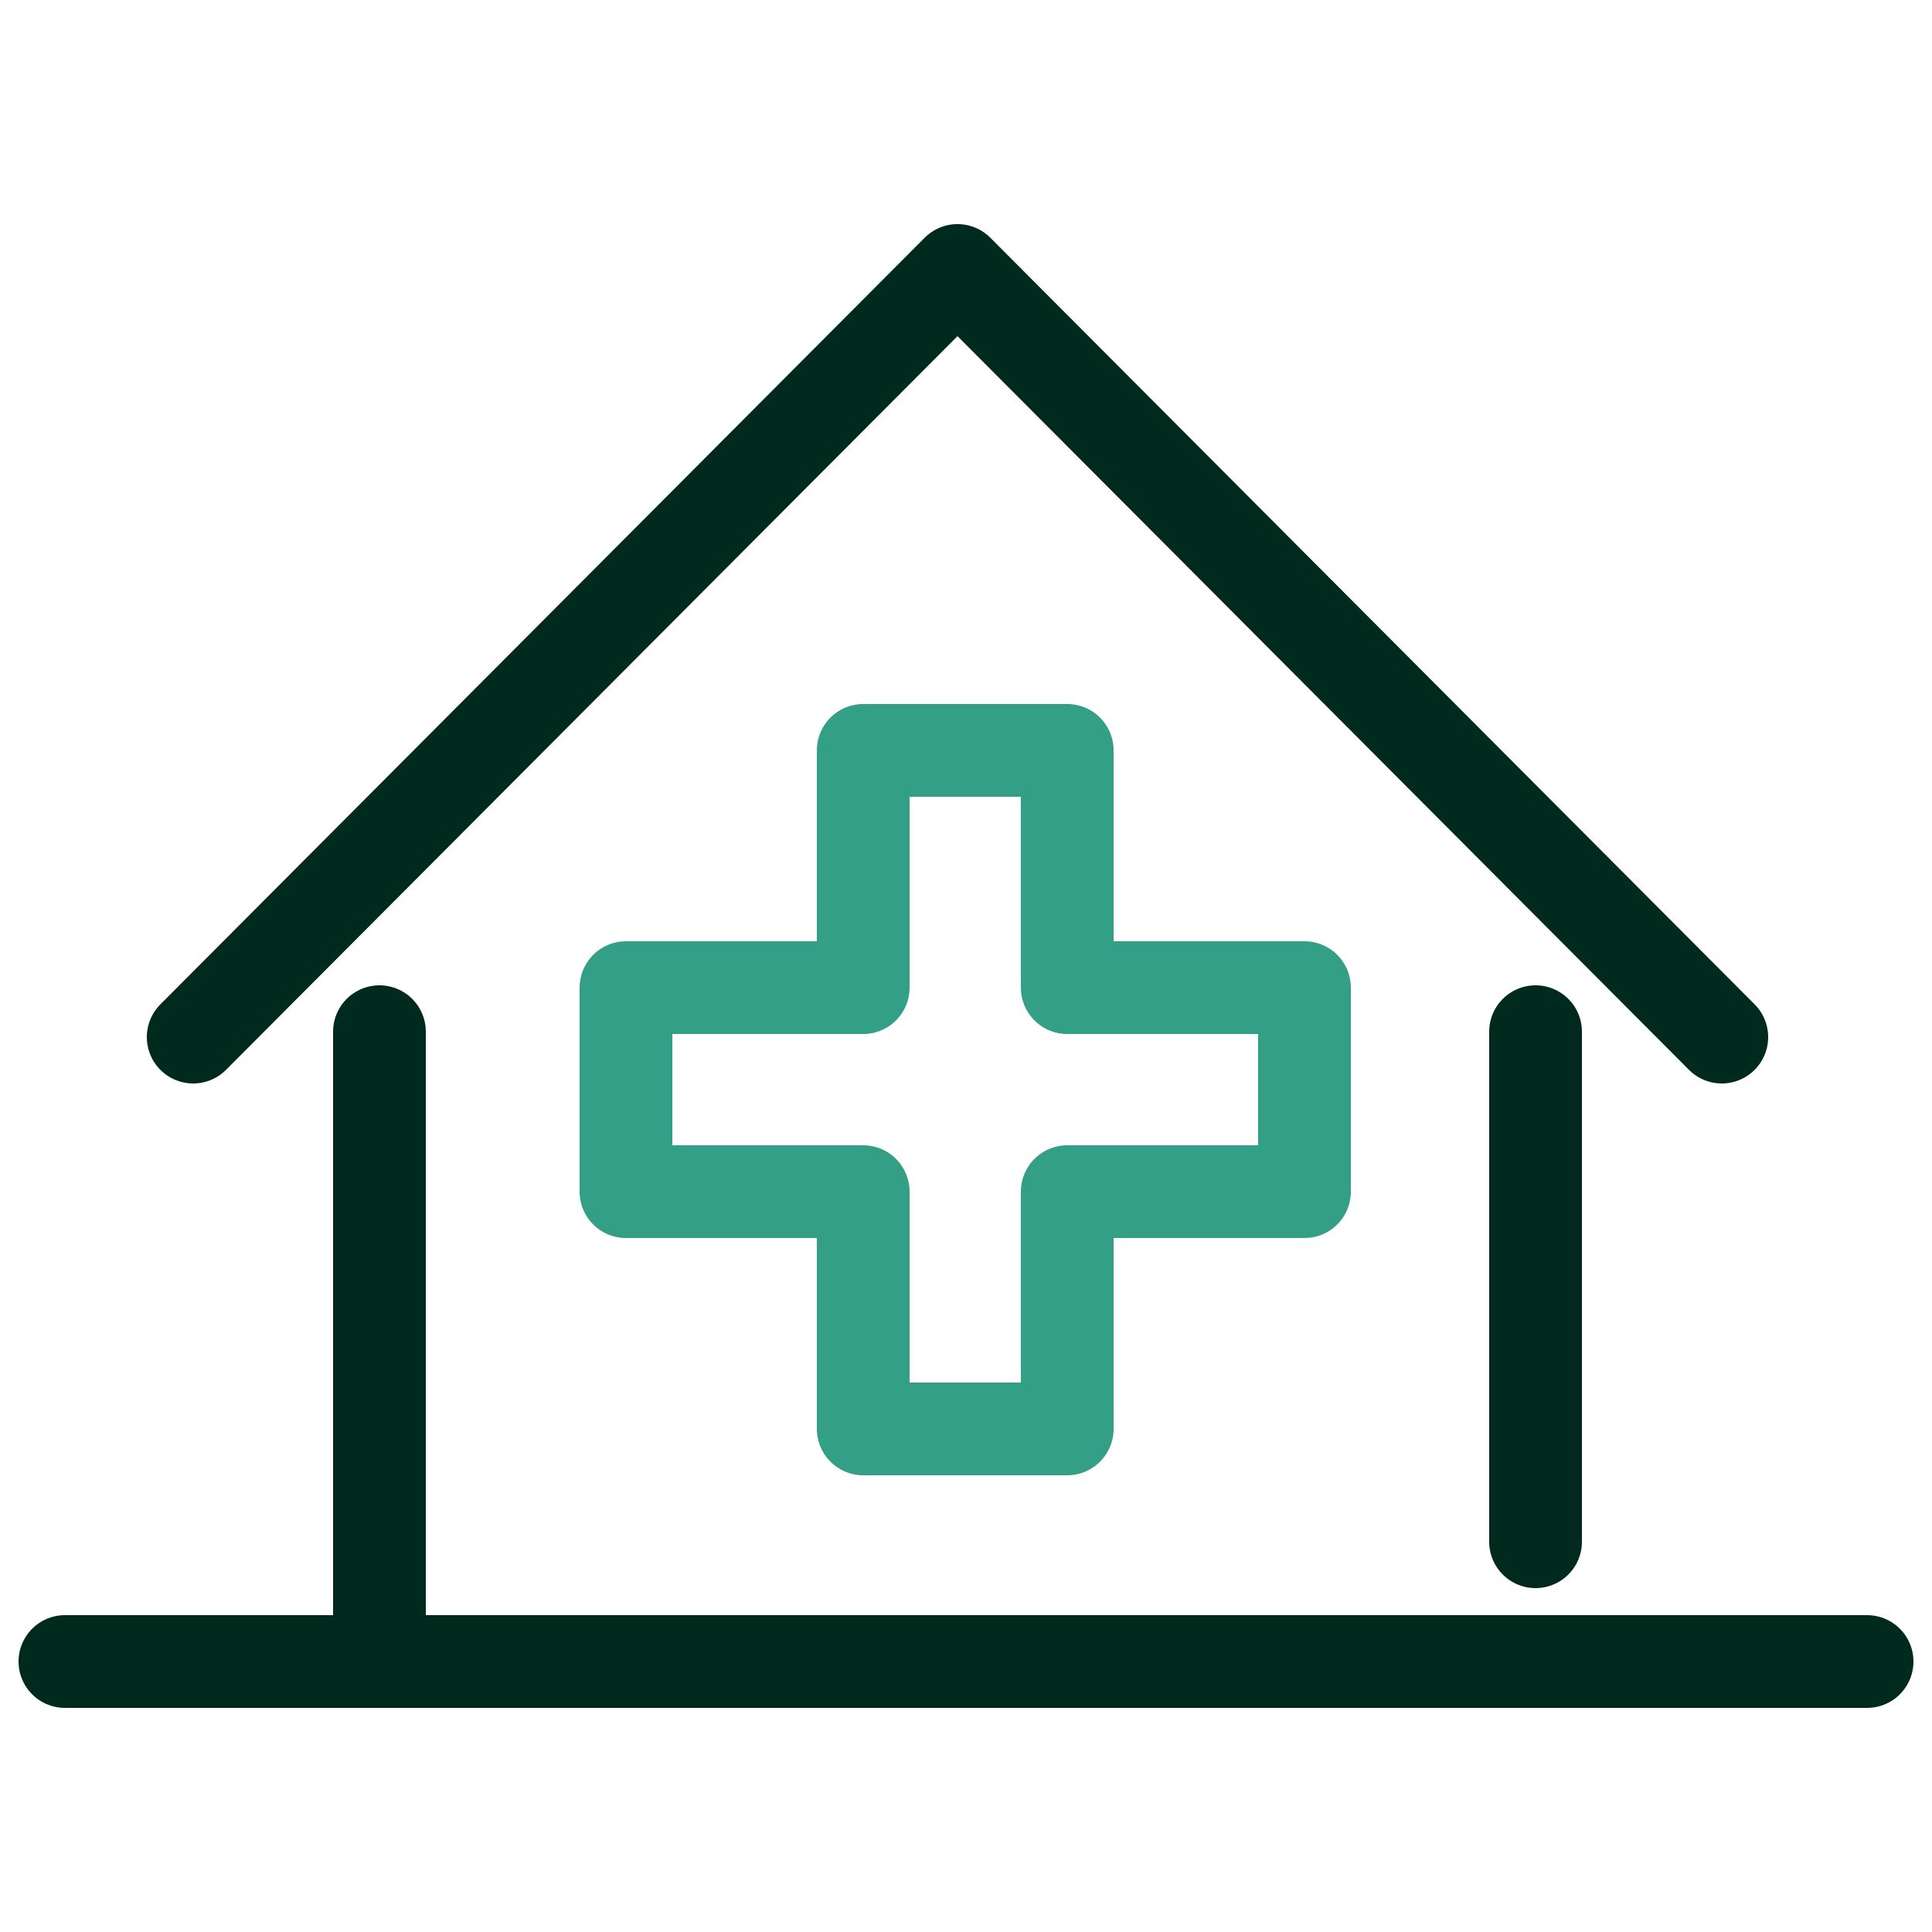
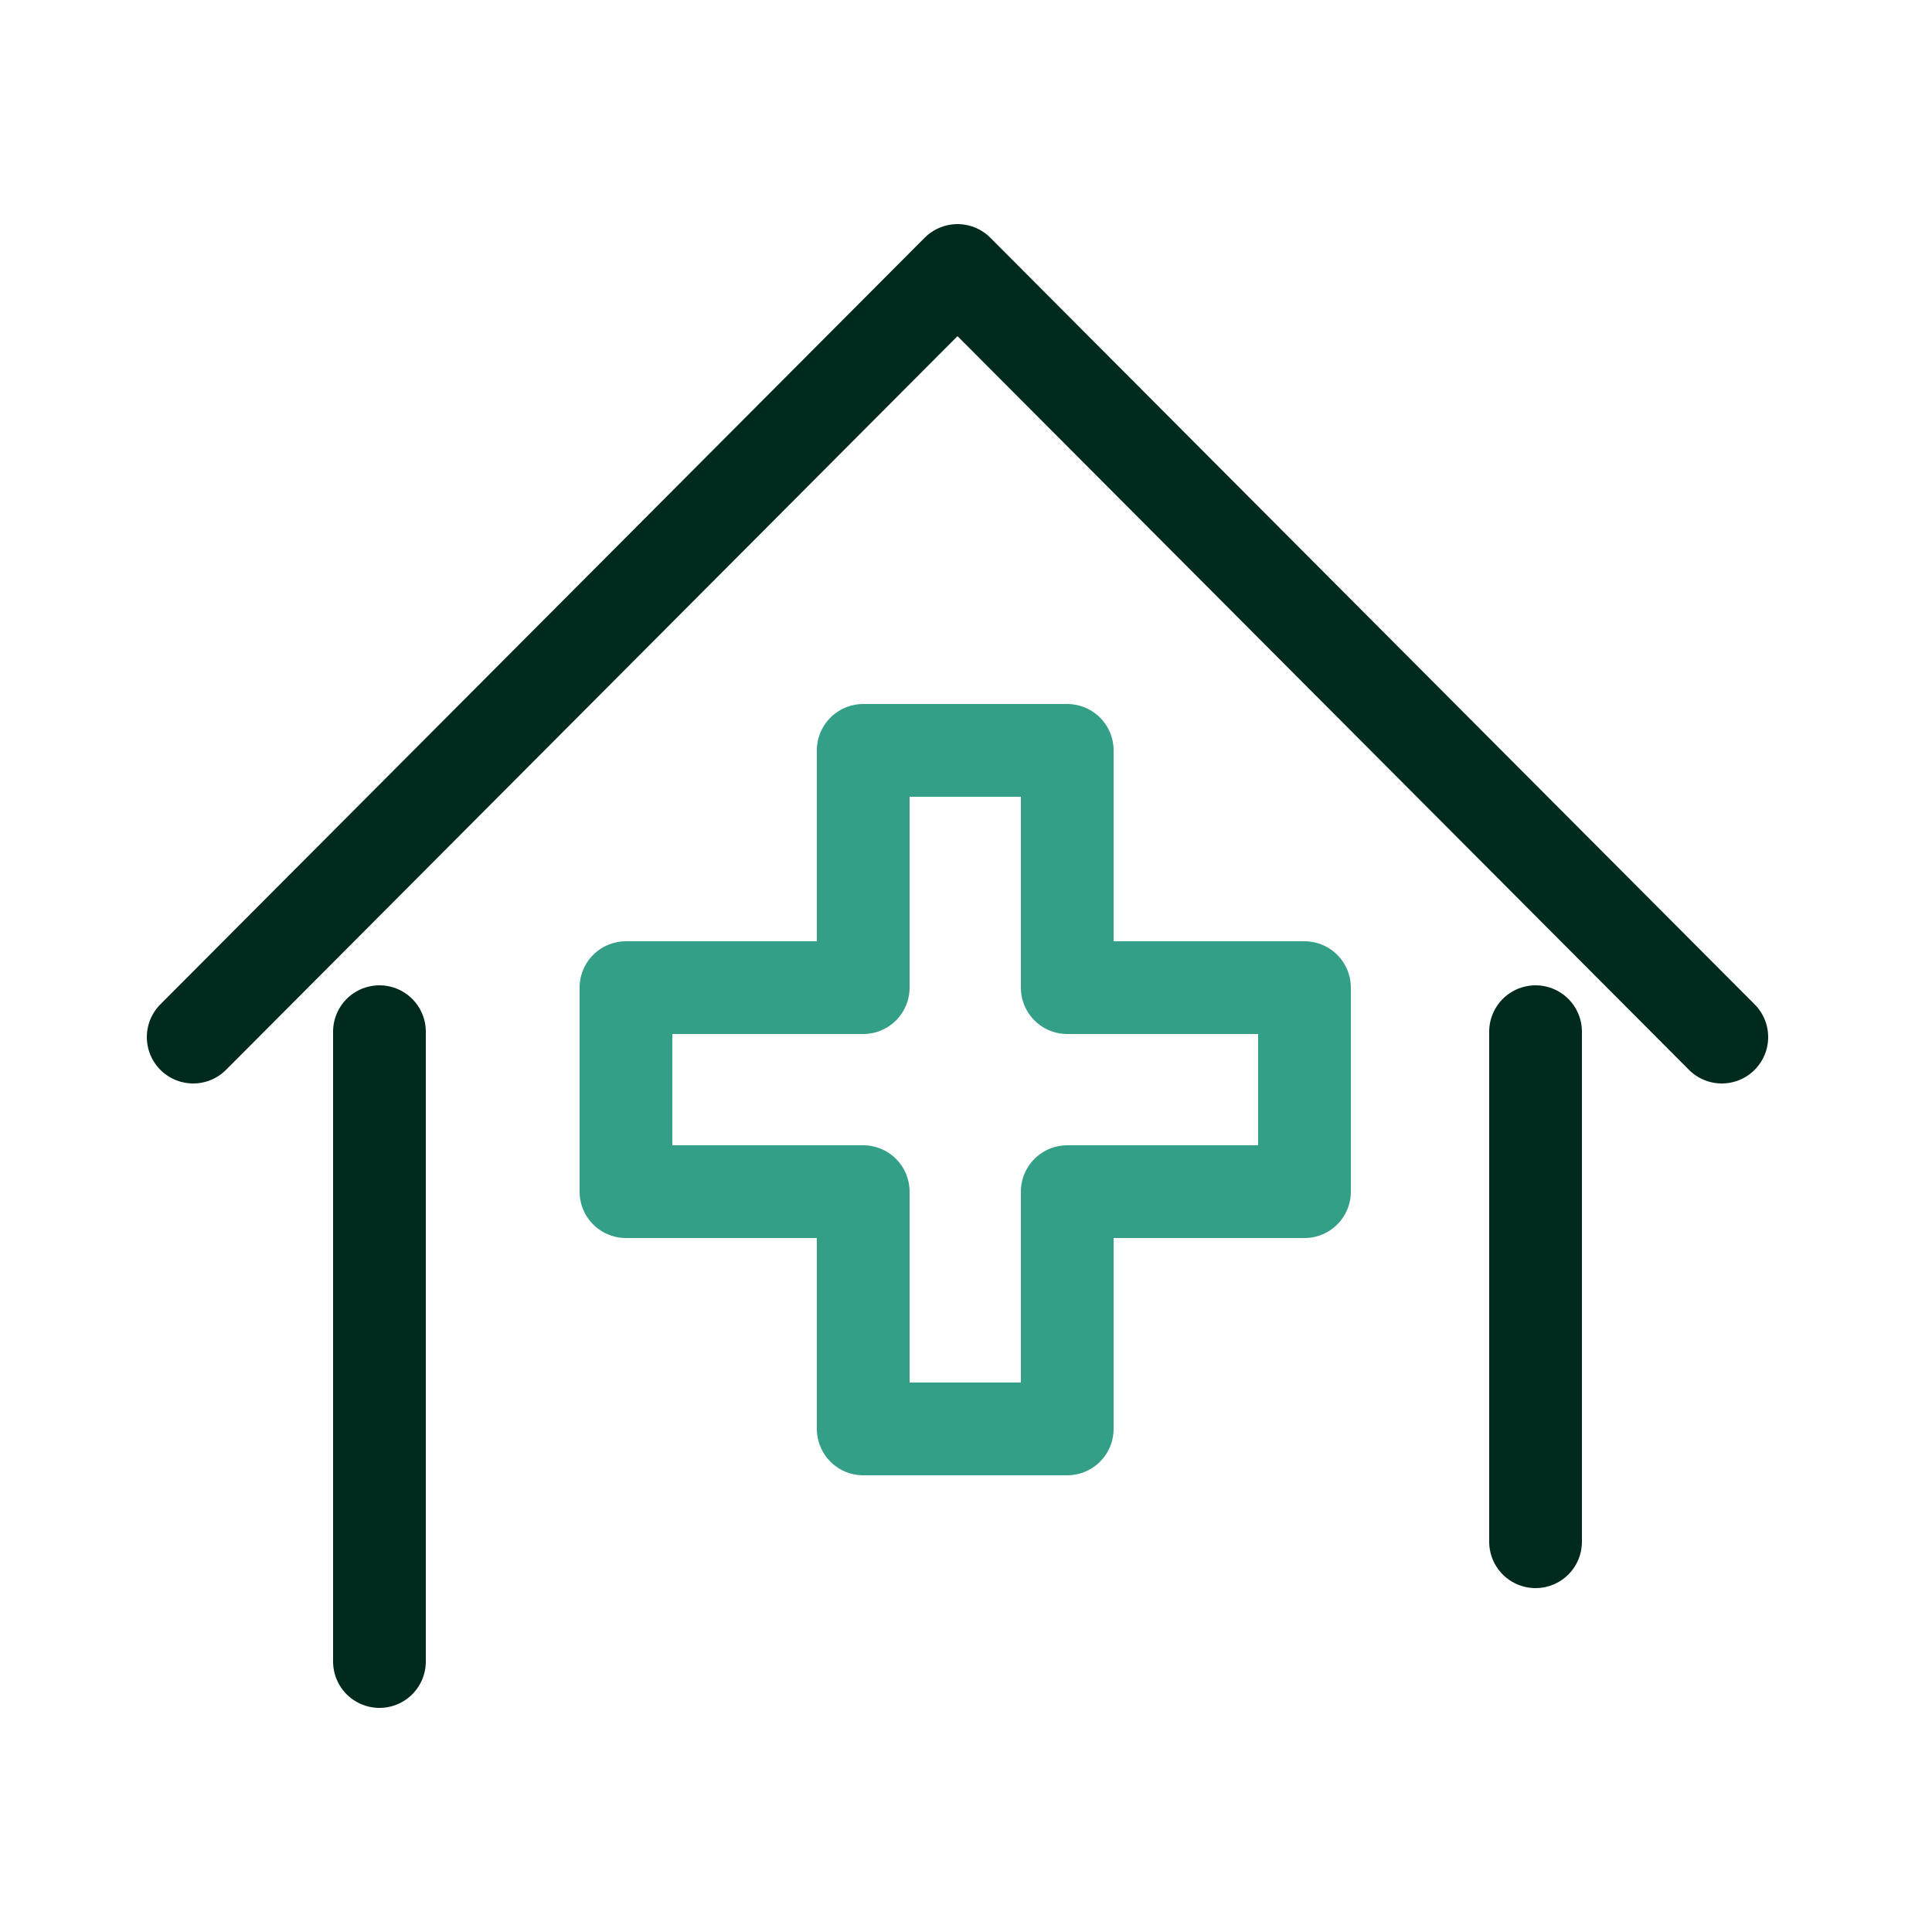
<svg xmlns="http://www.w3.org/2000/svg" width="25" height="25" viewBox="0 0 25 25">
  <defs>
    <style>.b{stroke:#002a1d;}.b,.c{fill:none;stroke-linecap:round;stroke-linejoin:round;stroke-width:1.2px;}.c{stroke:#349f87;}</style>
  </defs>
-   <path class="b" d="M.84,21.5h23.32" />
  <path class="b" d="M19.87,13.35v6.6" />
  <path class="b" d="M4.91,13.35v8.15" />
  <path class="b" d="M2.5,13.42L12.39,3.5l9.89,9.92" />
  <path class="c" d="M16.88,12.78h-3.07v-3.07h-2.64v3.07h-3.07v2.64h3.07v3.07h2.64v-3.07h3.07v-2.64Z" />
</svg>